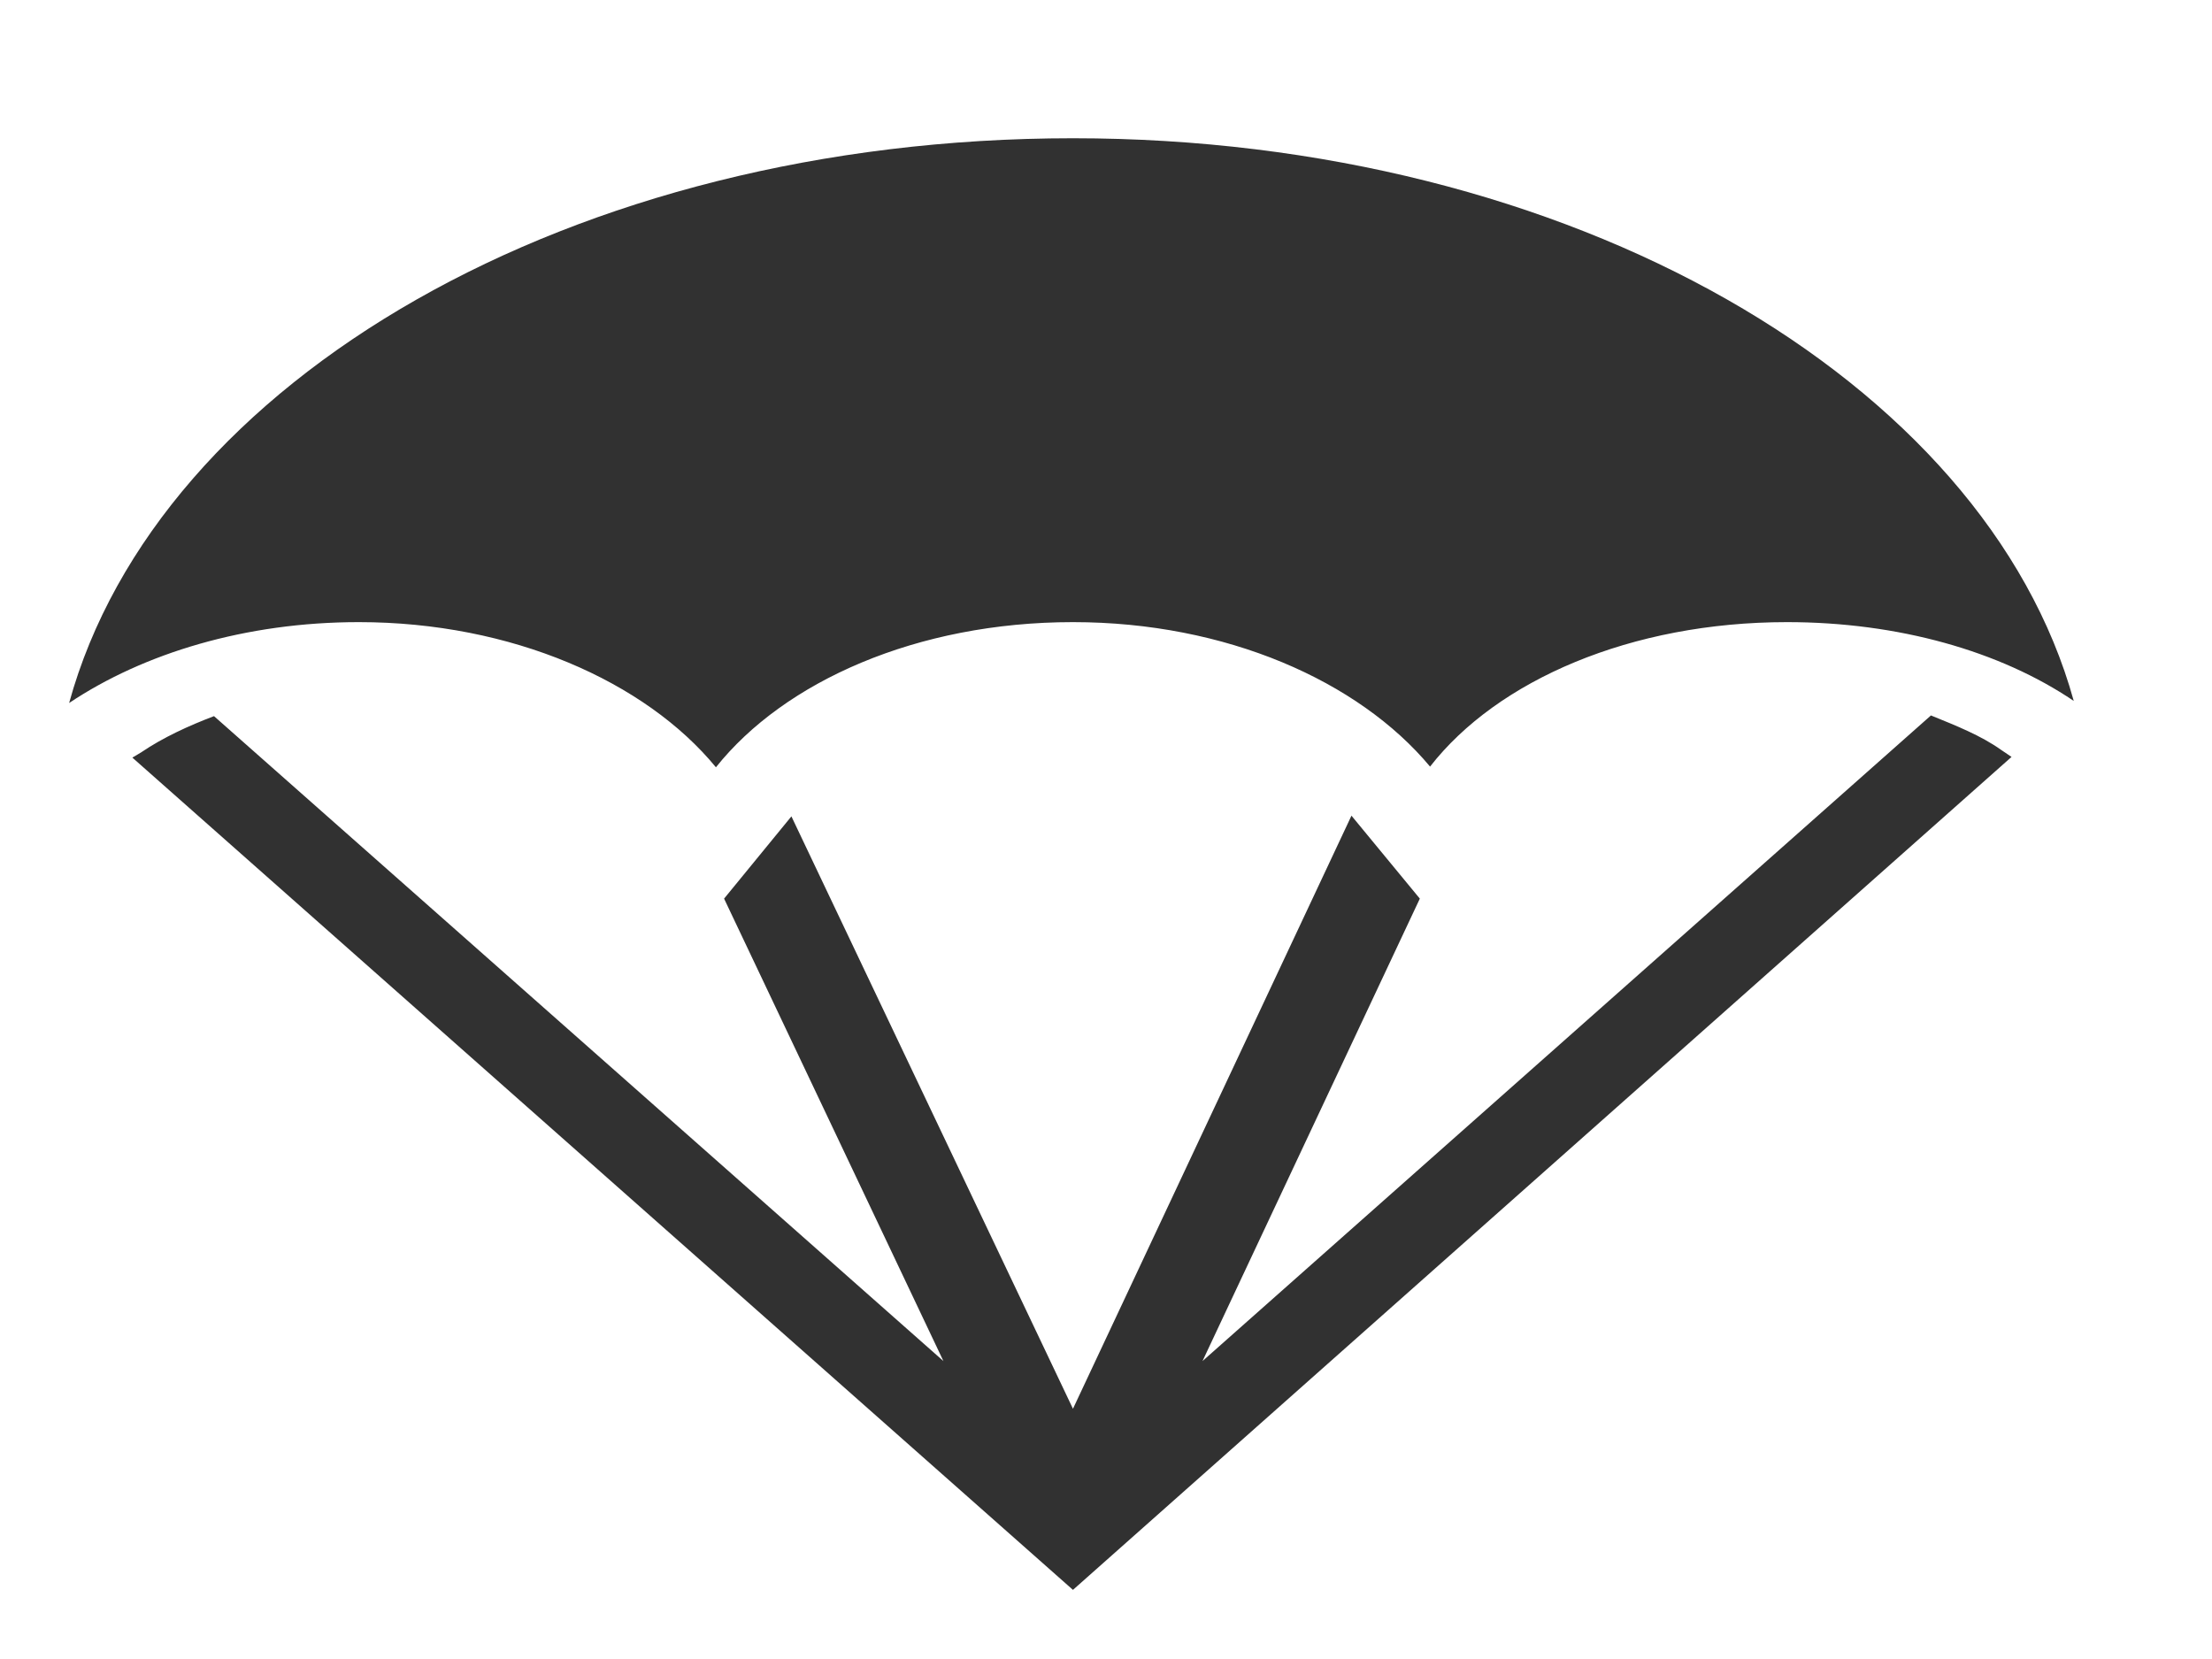
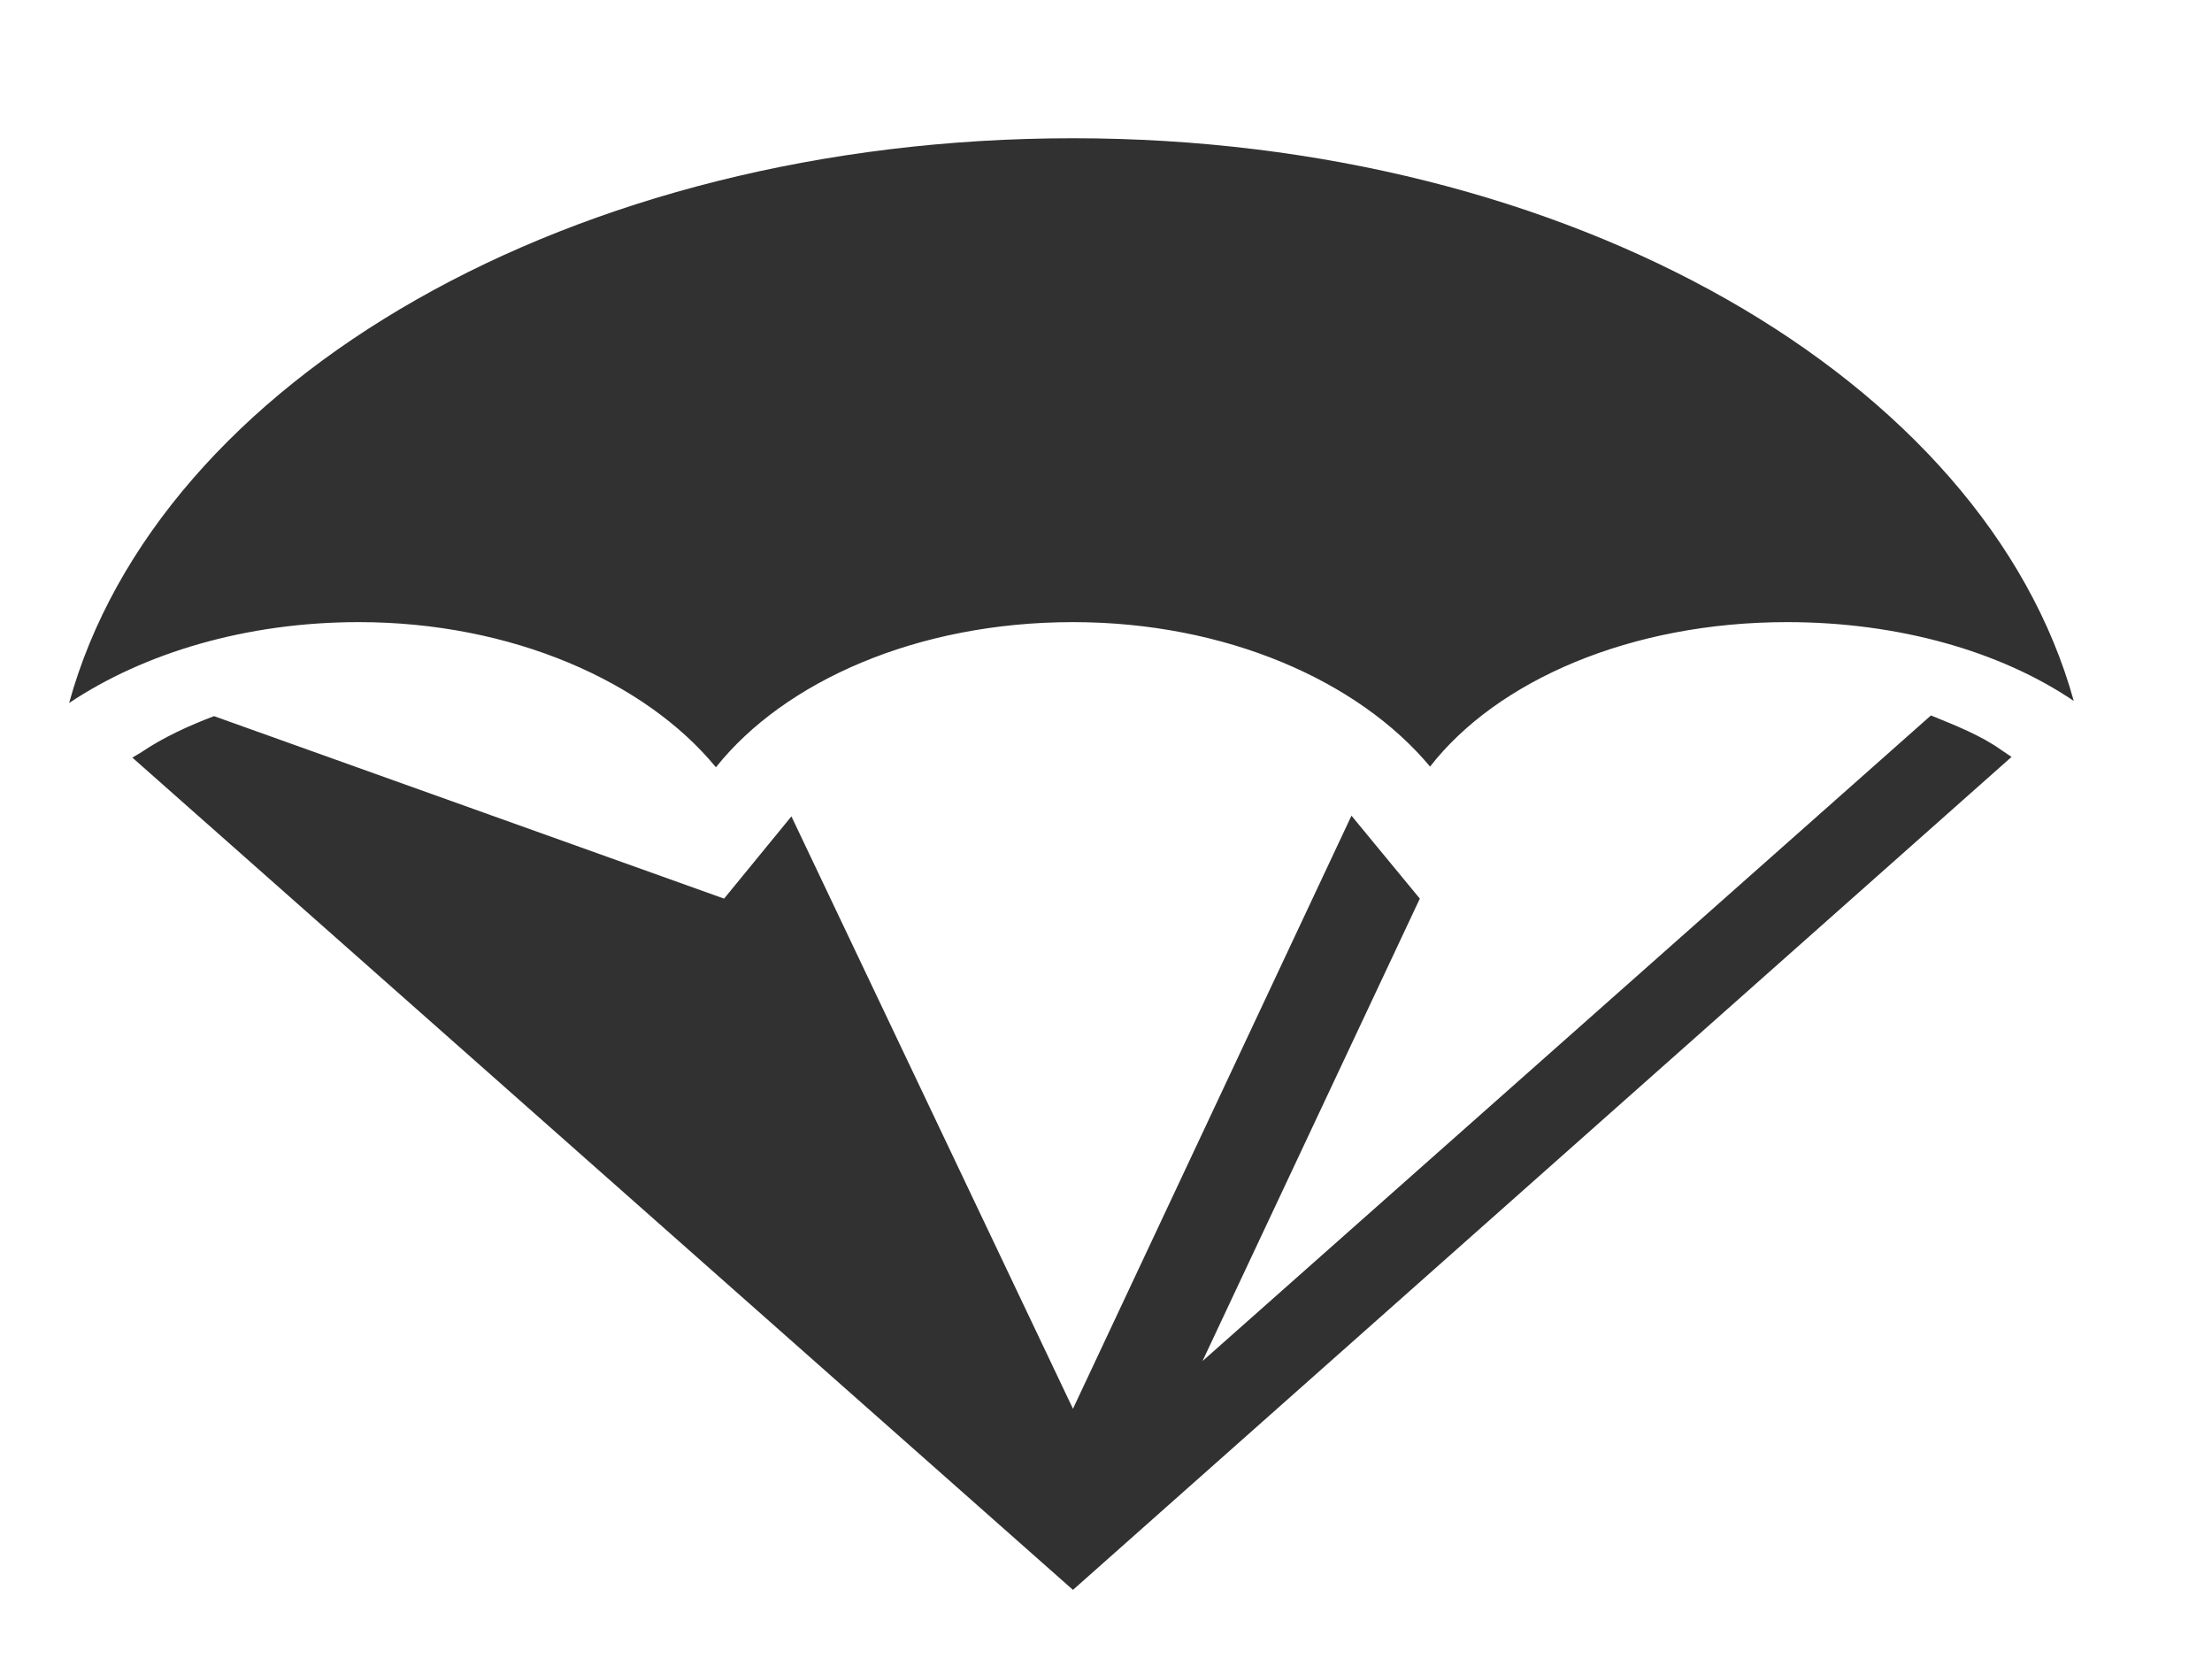
<svg xmlns="http://www.w3.org/2000/svg" width="32" height="24" viewBox="0 0 32 24" fill="none">
-   <path d="M29.1 10.95L15.522 23L1.915 10.96L2.048 10.88C2.358 10.67 2.727 10.5 3.096 10.36L13.648 19.69L10.475 13L11.449 11.81L15.522 20.38L19.551 11.8L20.54 13L17.396 19.69L27.934 10.35C28.303 10.5 28.657 10.64 28.952 10.85L29.1 10.95ZM5.191 9C7.405 9 9.338 9.86 10.357 11.1C11.345 9.86 13.264 9 15.522 9C17.736 9 19.654 9.85 20.688 11.09C21.662 9.84 23.595 9 25.853 9C27.462 9 28.937 9.42 30 10.14C28.716 5.5 22.724 2 15.522 2C8.276 2 2.284 5.5 1 10.17C2.077 9.45 3.553 9 5.191 9Z" fill="#313131" />
+   <path d="M29.1 10.95L15.522 23L1.915 10.96L2.048 10.88C2.358 10.67 2.727 10.5 3.096 10.36L10.475 13L11.449 11.81L15.522 20.38L19.551 11.8L20.54 13L17.396 19.69L27.934 10.35C28.303 10.5 28.657 10.64 28.952 10.85L29.1 10.95ZM5.191 9C7.405 9 9.338 9.86 10.357 11.1C11.345 9.86 13.264 9 15.522 9C17.736 9 19.654 9.85 20.688 11.09C21.662 9.84 23.595 9 25.853 9C27.462 9 28.937 9.42 30 10.14C28.716 5.5 22.724 2 15.522 2C8.276 2 2.284 5.5 1 10.17C2.077 9.45 3.553 9 5.191 9Z" fill="#313131" />
</svg>